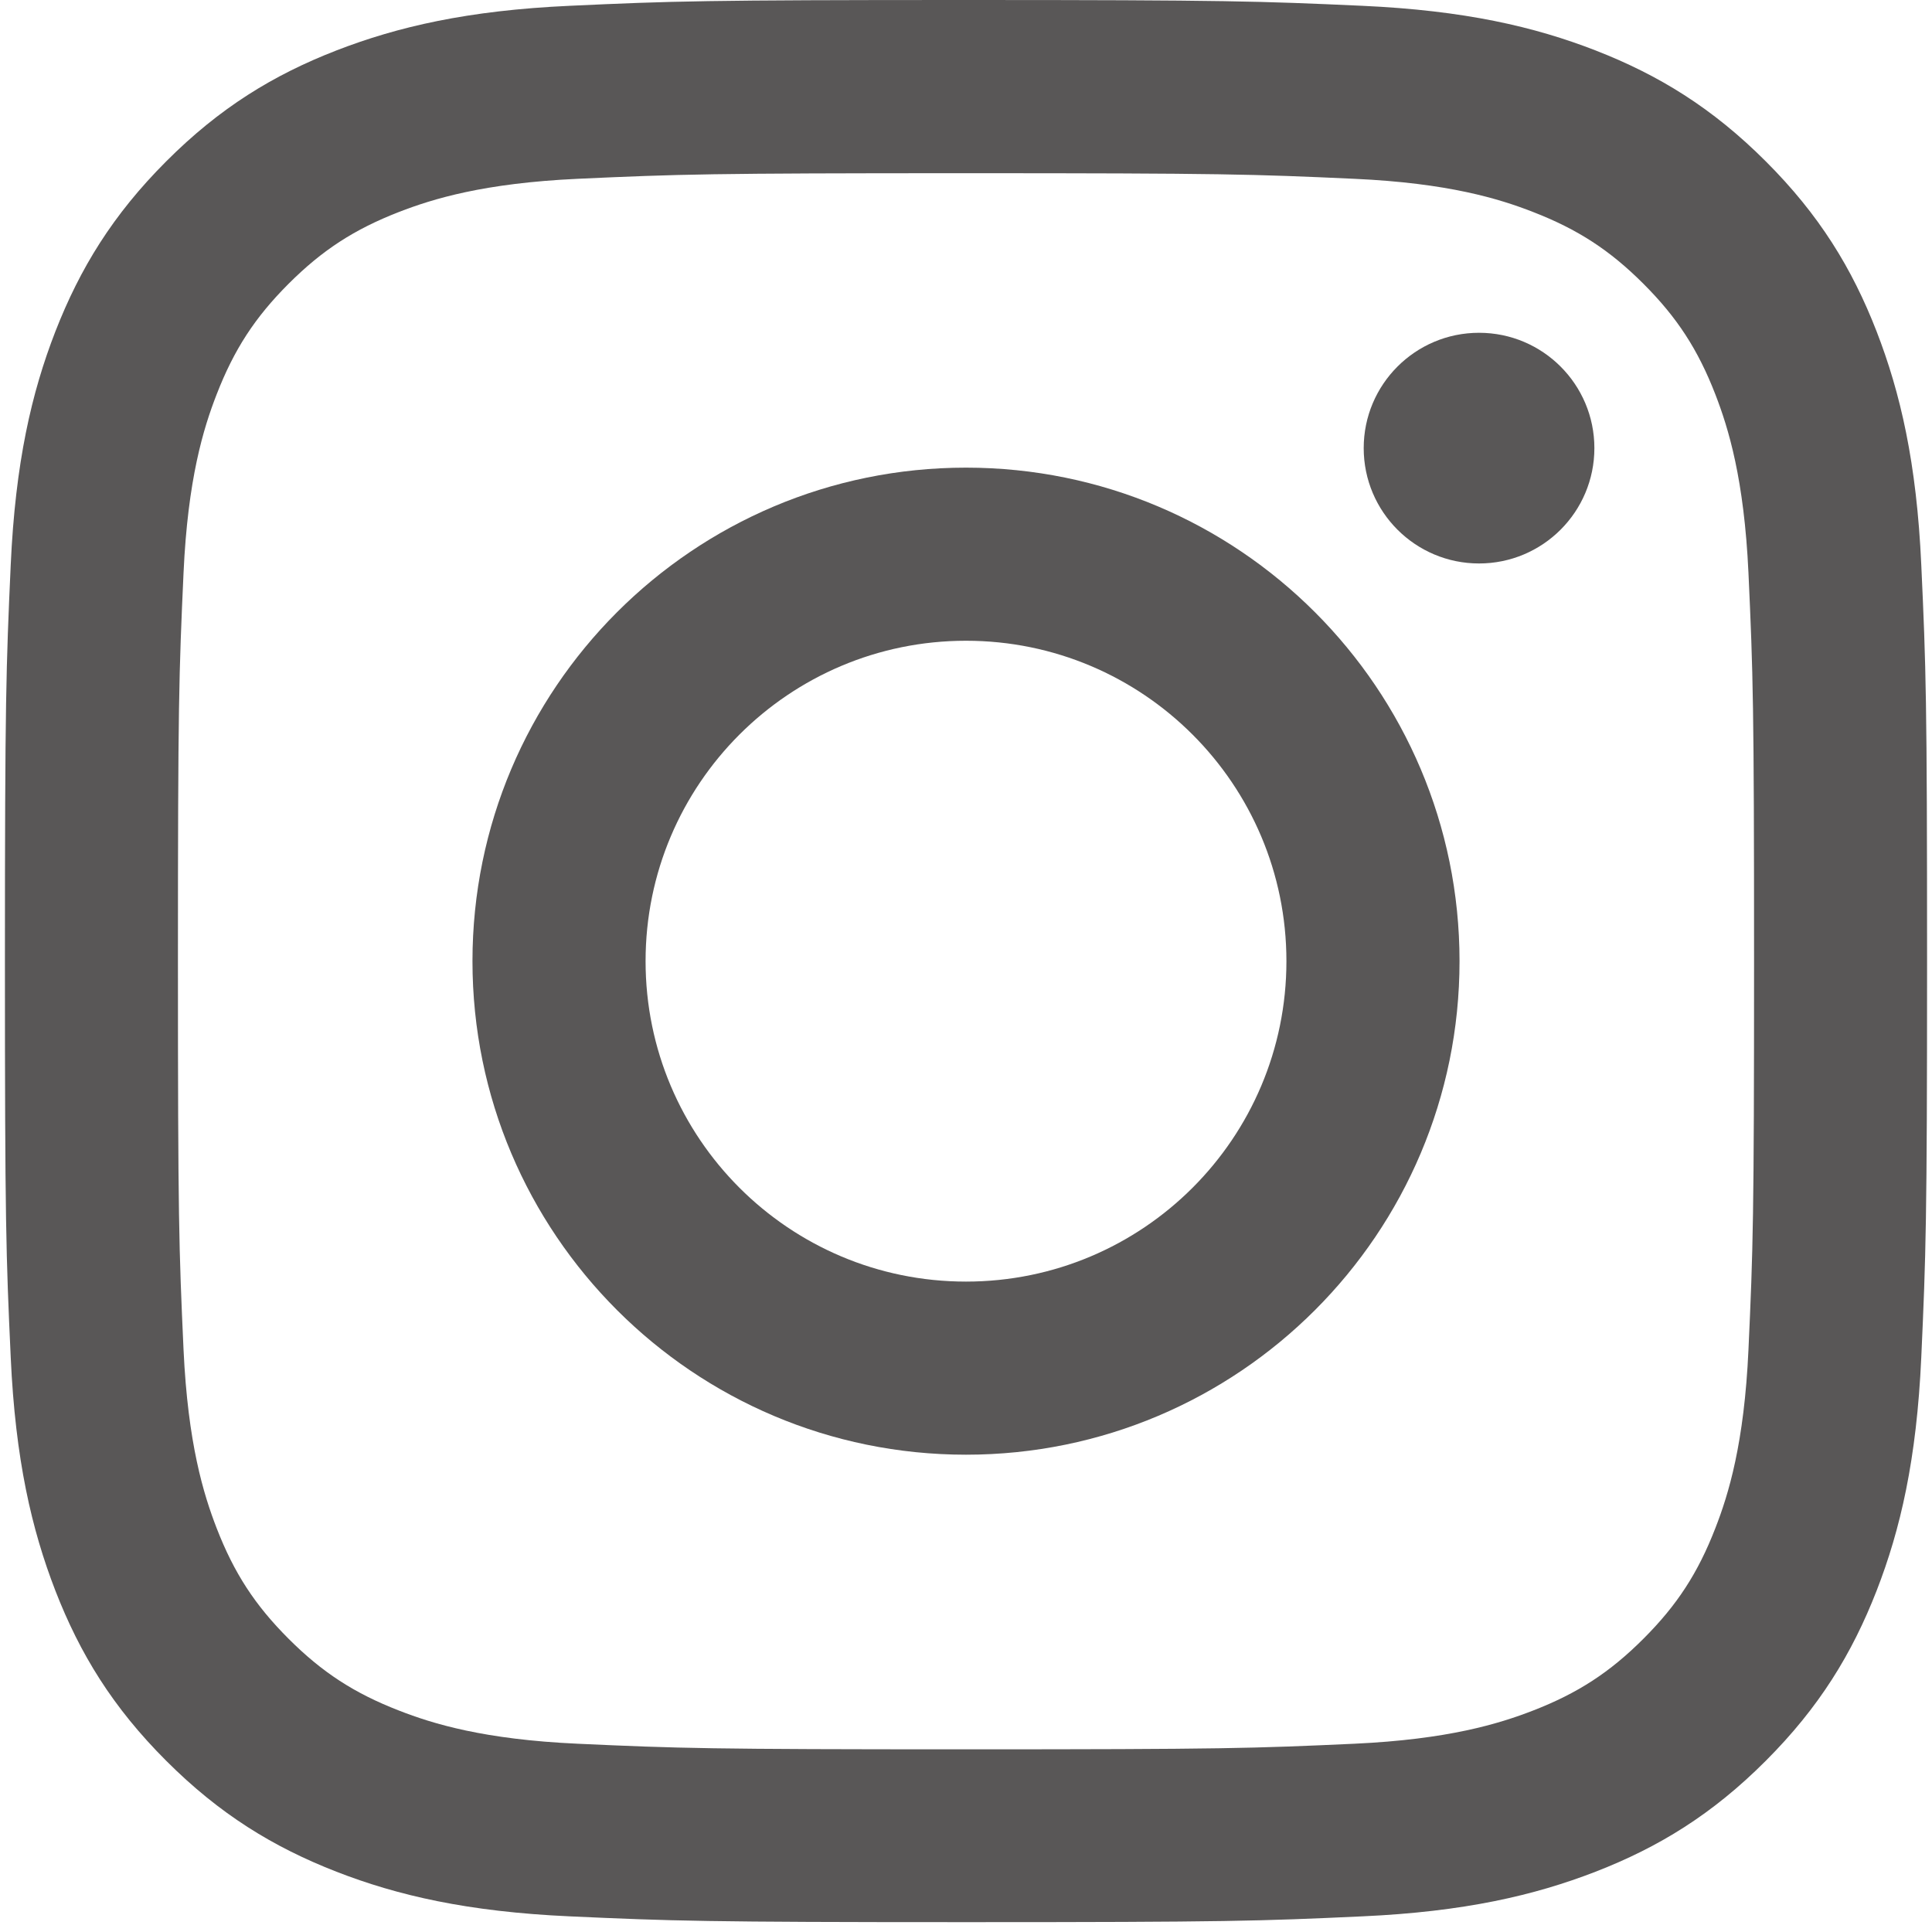
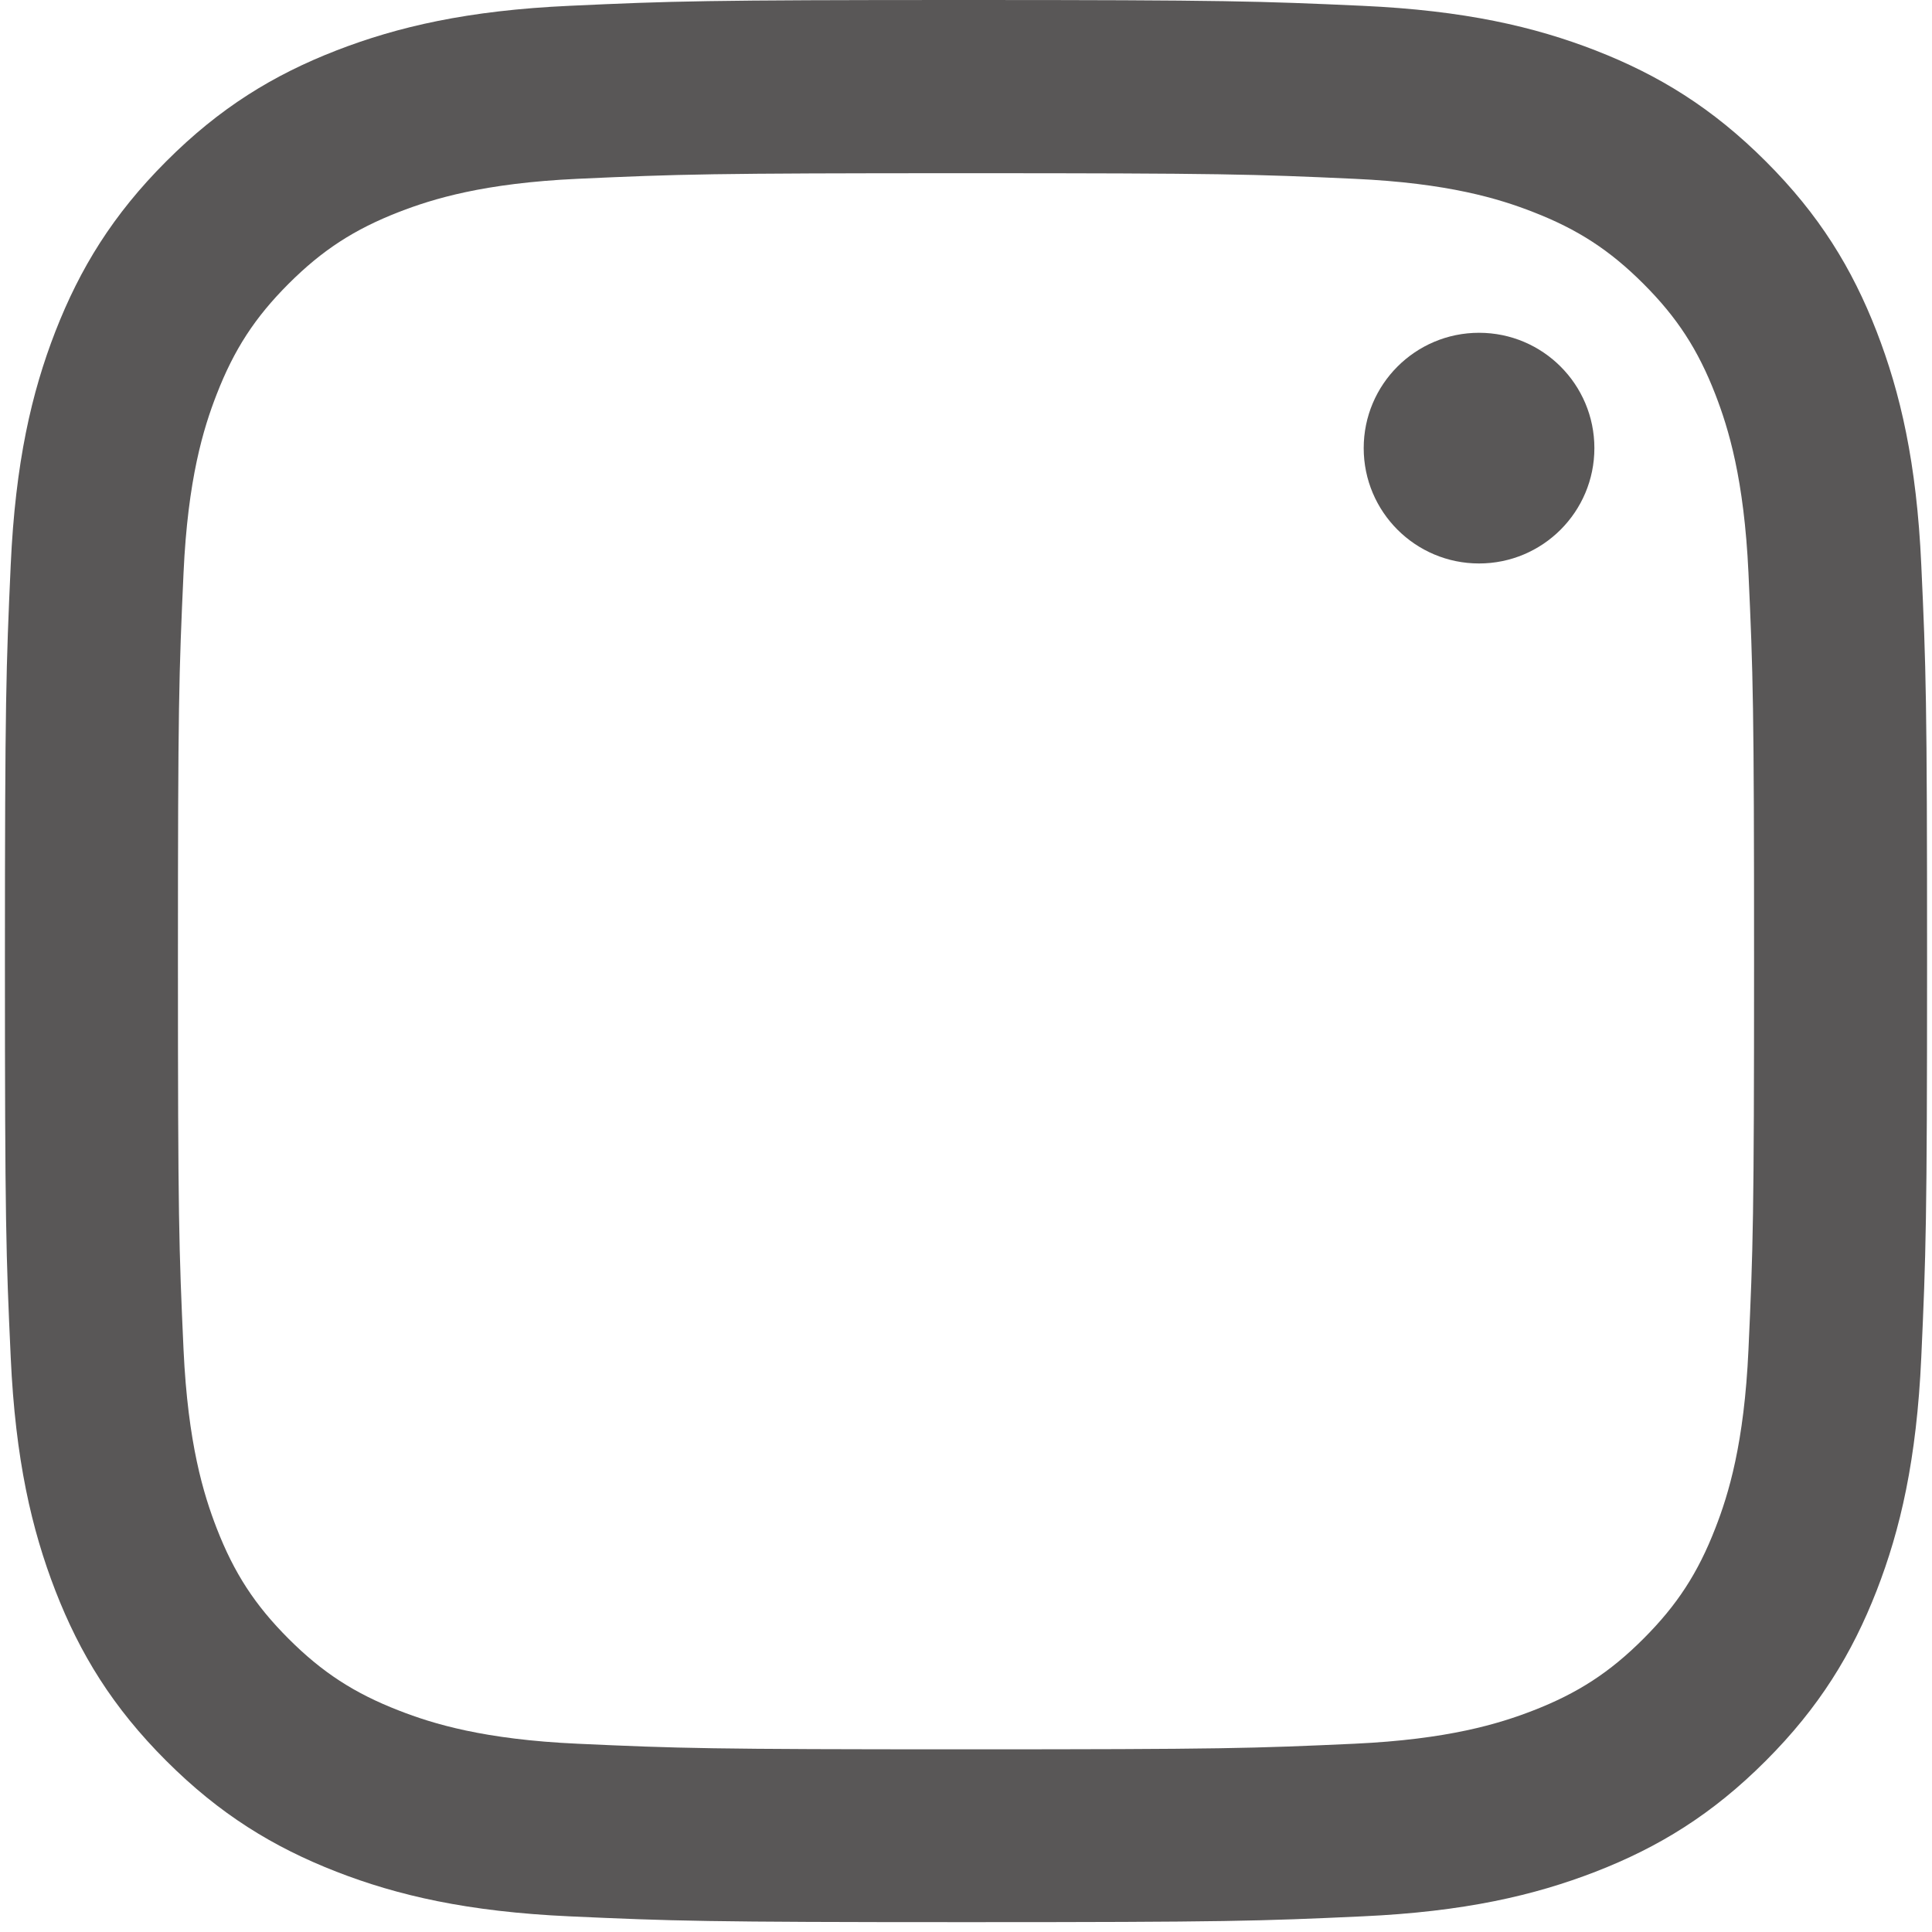
<svg xmlns="http://www.w3.org/2000/svg" id="_レイヤー_1" data-name="レイヤー 1" width="200" height="200" viewBox="0 0 200 200">
  <defs>
    <style>
      .cls-1 {
        fill: #595757;
        stroke-width: 0px;
      }
    </style>
  </defs>
  <path class="cls-1" d="M100,17.93c26.57,0,29.71.1,40.21.58,9.7.44,14.97,2.06,18.48,3.43,4.64,1.8,7.96,3.96,11.44,7.44,3.48,3.48,5.64,6.8,7.44,11.44,1.36,3.51,2.98,8.77,3.43,18.48.48,10.49.58,13.64.58,40.21s-.1,29.71-.58,40.21c-.44,9.7-2.06,14.97-3.43,18.48-1.8,4.64-3.96,7.96-7.44,11.44s-6.8,5.64-11.44,7.44c-3.51,1.36-8.77,2.98-18.48,3.43-10.49.48-13.64.58-40.21.58s-29.72-.1-40.21-.58c-9.7-.44-14.97-2.06-18.48-3.43-4.64-1.8-7.96-3.96-11.44-7.44-3.48-3.48-5.64-6.8-7.44-11.44-1.36-3.51-2.98-8.77-3.43-18.48-.48-10.49-.58-13.64-.58-40.21s.1-29.71.58-40.21c.44-9.7,2.06-14.97,3.43-18.48,1.8-4.64,3.96-7.96,7.44-11.44s6.8-5.64,11.44-7.44c3.51-1.36,8.77-2.98,18.48-3.43,10.49-.48,13.64-.58,40.21-.58M100,0c-27.02,0-30.41.11-41.02.6-10.59.48-17.82,2.17-24.15,4.62-6.54,2.54-12.09,5.94-17.62,11.48-5.53,5.53-8.93,11.08-11.48,17.62-2.46,6.33-4.14,13.56-4.62,24.15-.48,10.61-.6,14-.6,41.02s.11,30.41.6,41.02c.48,10.59,2.17,17.82,4.62,24.15,2.54,6.54,5.94,12.09,11.48,17.62,5.53,5.53,11.08,8.93,17.62,11.48,6.33,2.46,13.56,4.14,24.15,4.62,10.61.48,14,.6,41.02.6s30.41-.11,41.02-.6c10.59-.48,17.82-2.17,24.15-4.62,6.54-2.54,12.09-5.94,17.62-11.48,5.53-5.53,8.93-11.08,11.48-17.62,2.46-6.33,4.14-13.56,4.62-24.15.48-10.61.6-14,.6-41.02s-.11-30.41-.6-41.02c-.48-10.59-2.17-17.82-4.62-24.15-2.54-6.54-5.94-12.09-11.48-17.62-5.53-5.53-11.08-8.93-17.62-11.48-6.33-2.46-13.56-4.14-24.15-4.62-10.61-.48-14-.6-41.02-.6h0Z" />
-   <path class="cls-1" d="M100,48.41c-28.22,0-51.09,22.88-51.09,51.09s22.88,51.09,51.09,51.09,51.09-22.88,51.09-51.09-22.88-51.09-51.09-51.09ZM100,132.67c-18.32,0-33.17-14.85-33.17-33.17s14.85-33.17,33.17-33.17,33.17,14.85,33.17,33.17-14.85,33.17-33.17,33.17Z" />
  <circle class="cls-1" cx="153.11" cy="46.39" r="11.94" />
</svg>